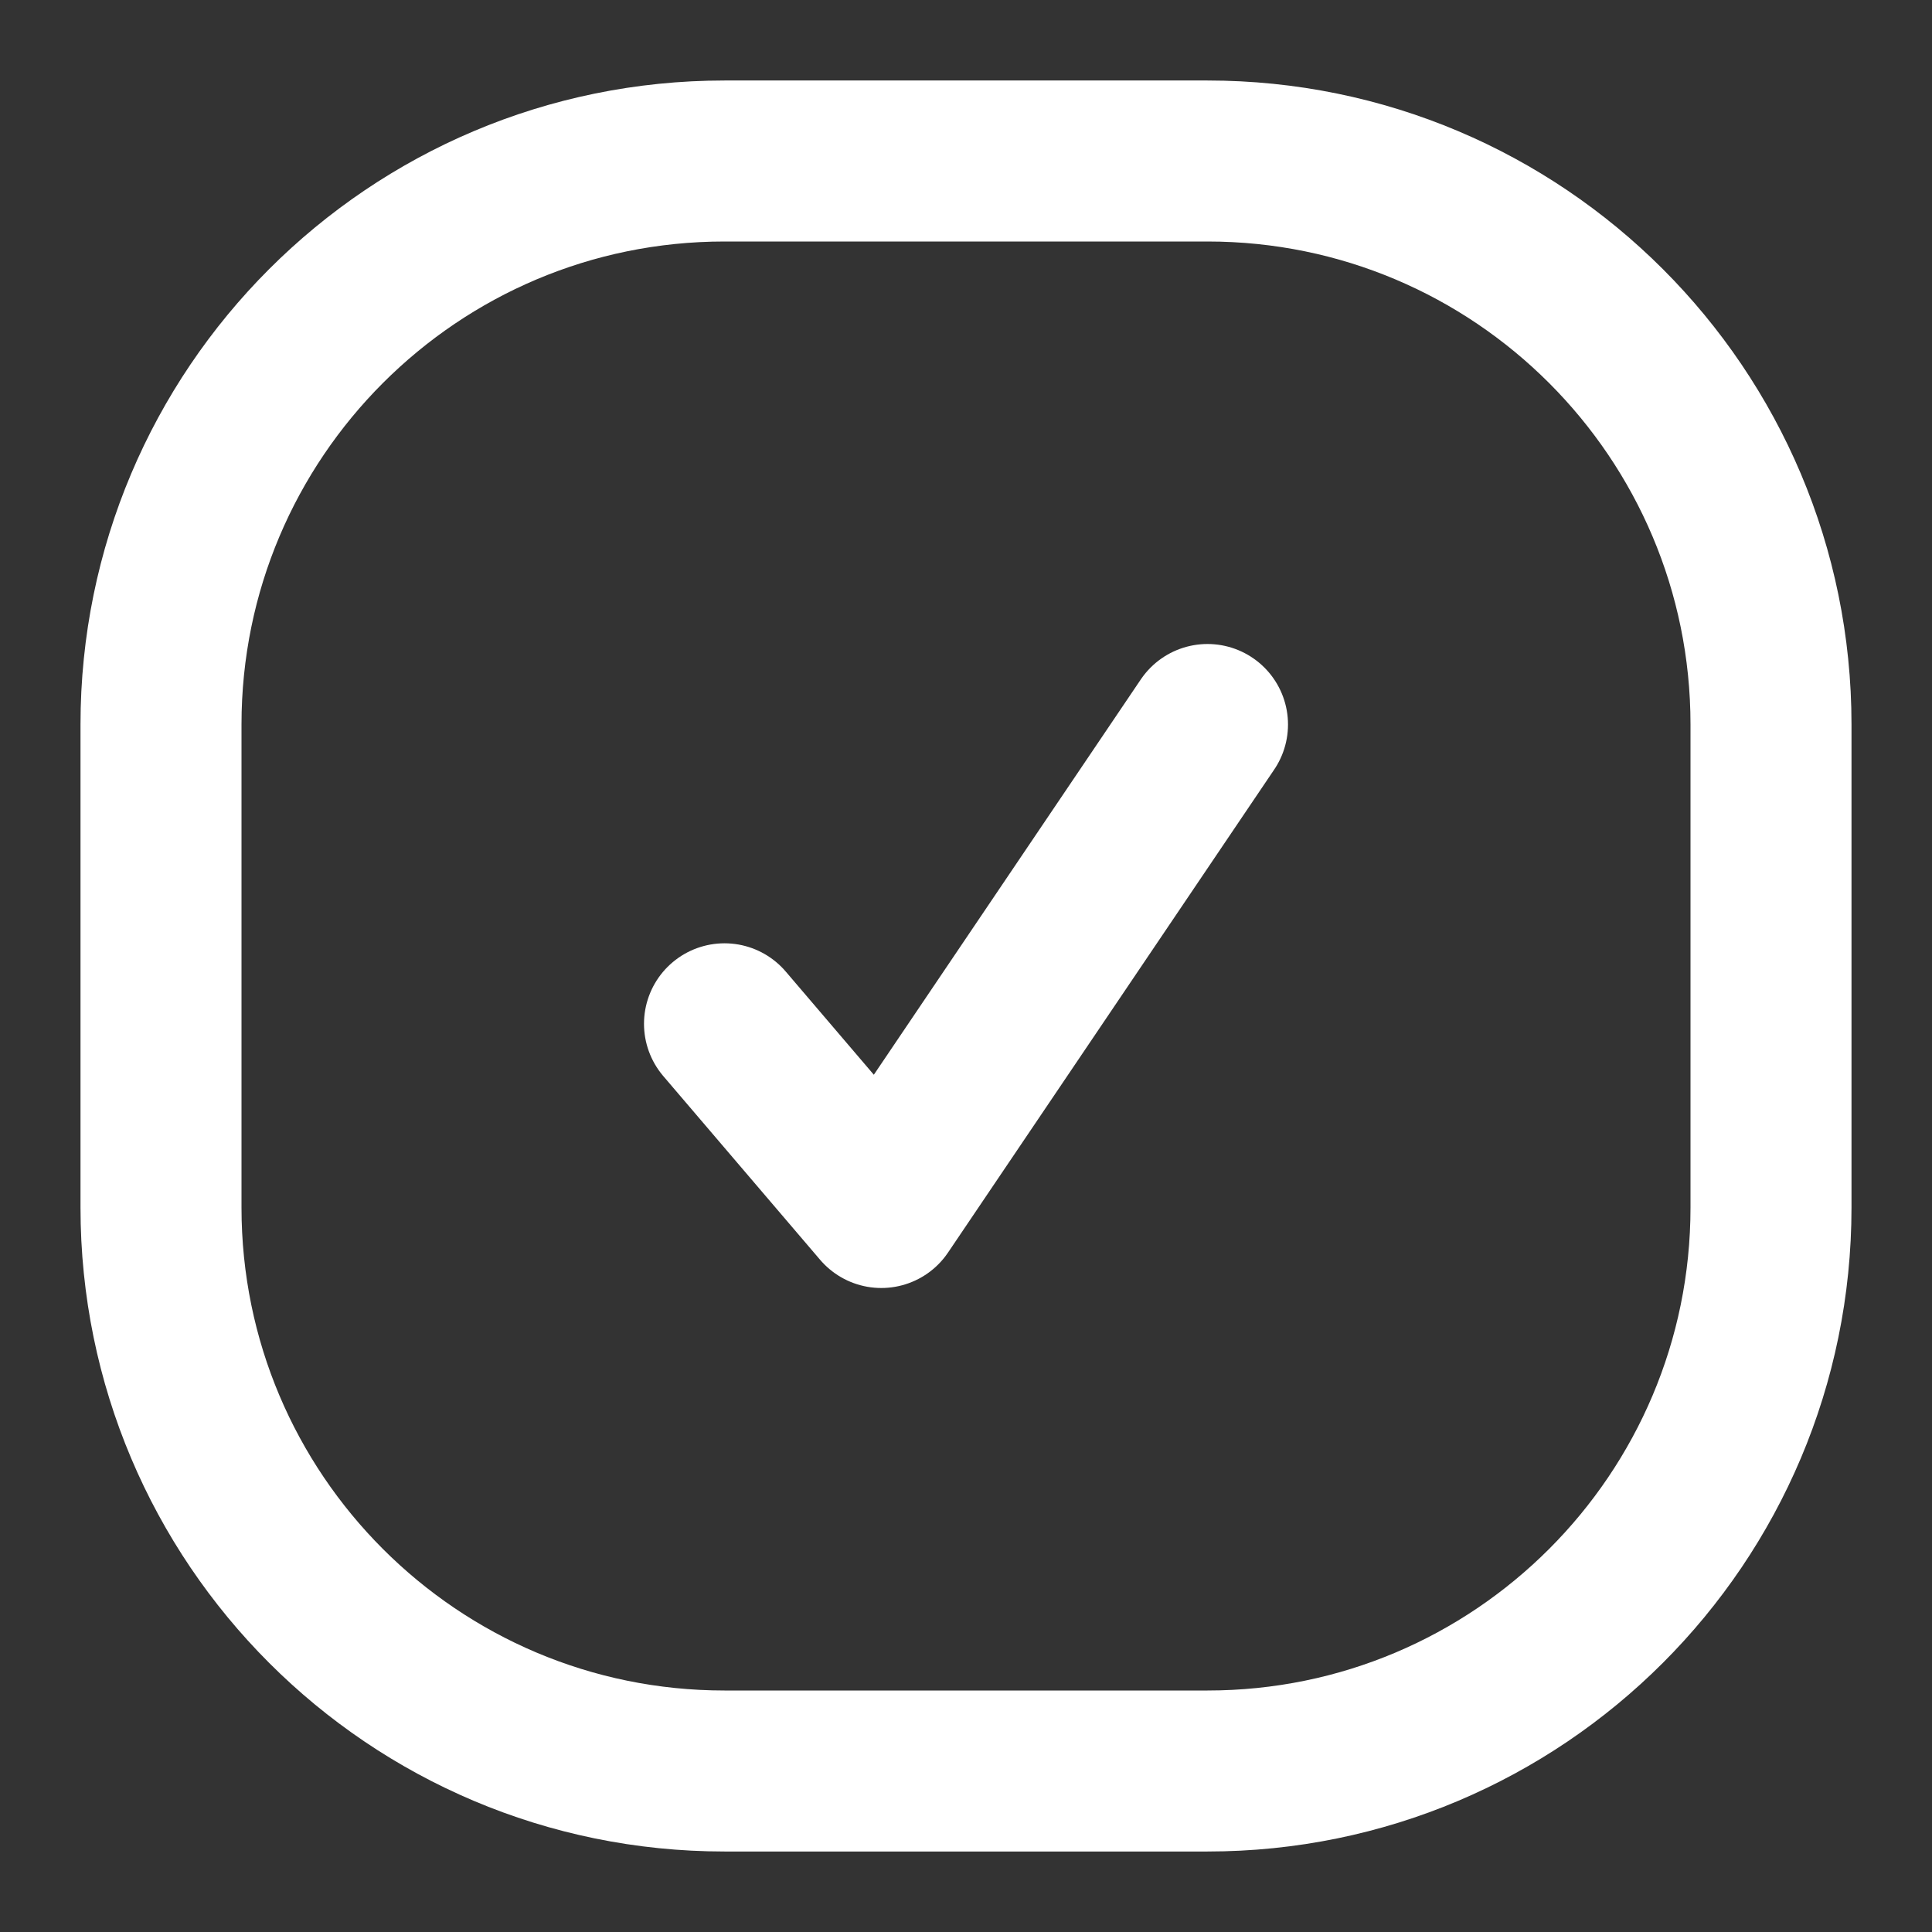
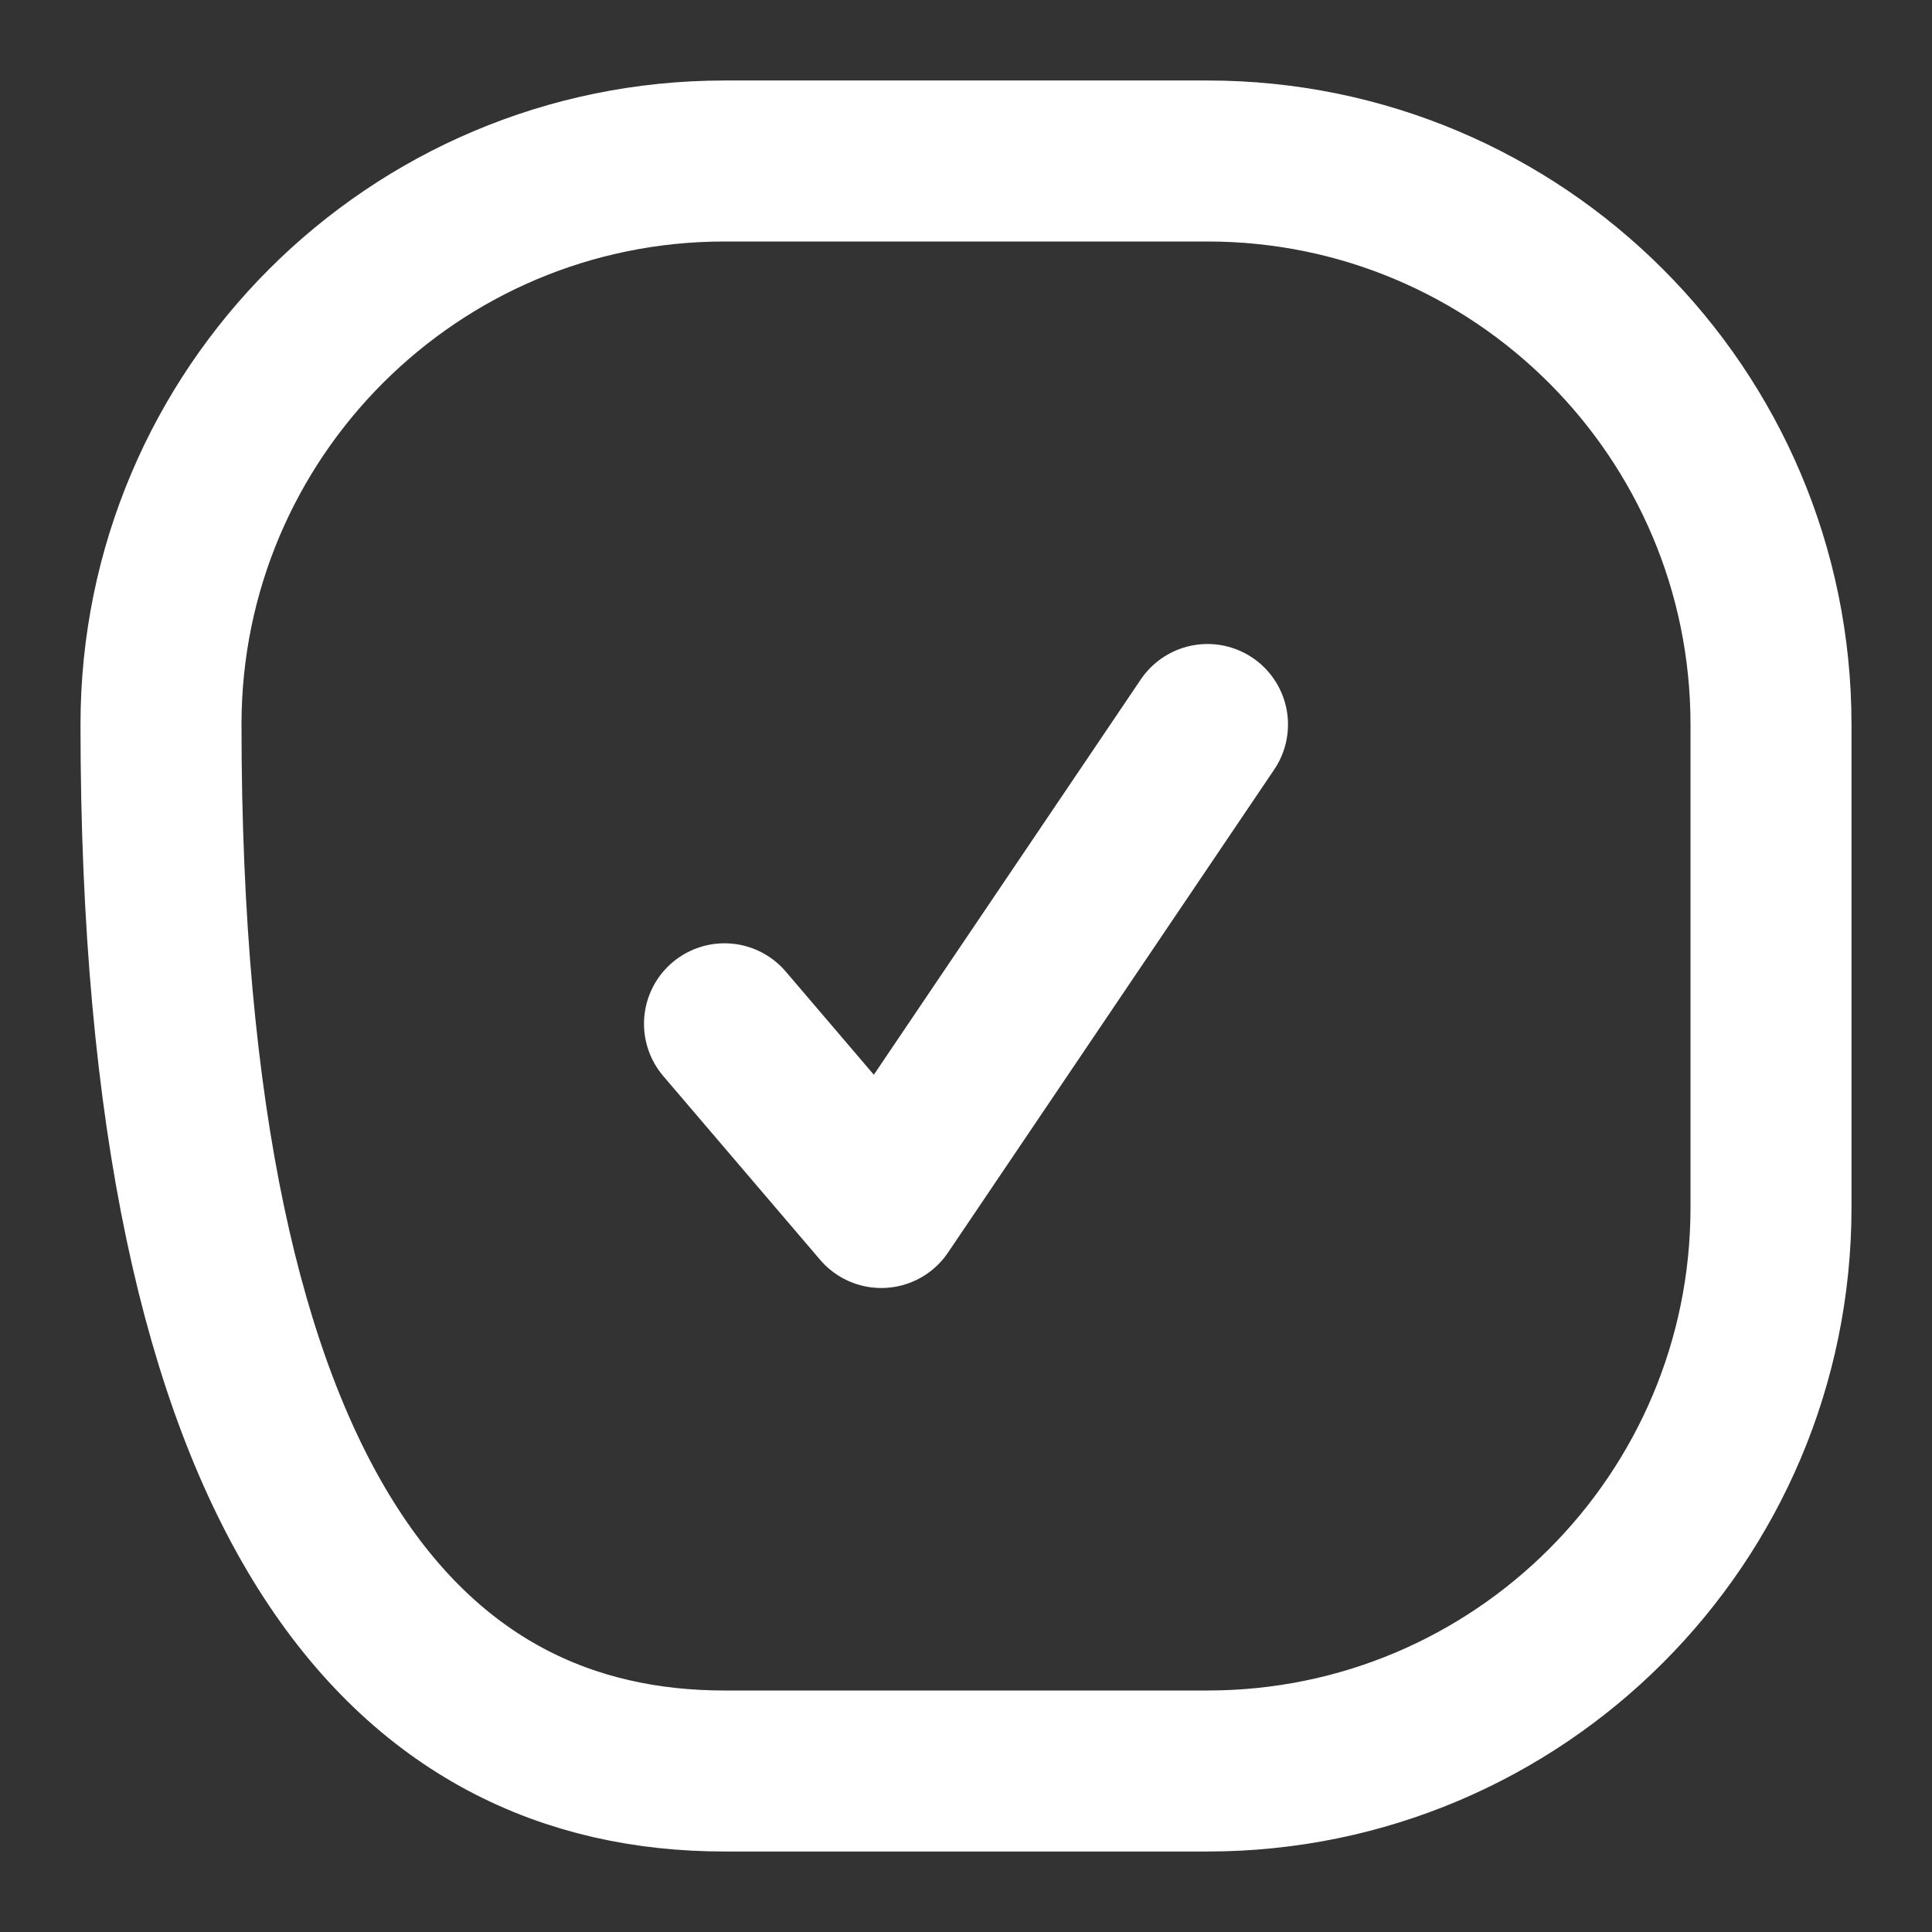
<svg xmlns="http://www.w3.org/2000/svg" width="24" height="24" viewBox="0 0 24 24" fill="none">
  <rect x="0" y="0" width="24" height="24" fill="#333333" stroke="none" />
-   <path d="M15 9L10.948 15L9 12.718M9 22H15C18.866 22 22 18.866 22 15V9C22 5.134 18.866 2 15 2H9C5.134 2 2 5.134 2 9V15C2 18.866 5.134 22 9 22Z" stroke="white" stroke-width="2" stroke-linecap="round" stroke-linejoin="round" />
+   <path d="M15 9L10.948 15L9 12.718M9 22H15C18.866 22 22 18.866 22 15V9C22 5.134 18.866 2 15 2H9C5.134 2 2 5.134 2 9C2 18.866 5.134 22 9 22Z" stroke="white" stroke-width="2" stroke-linecap="round" stroke-linejoin="round" />
</svg>